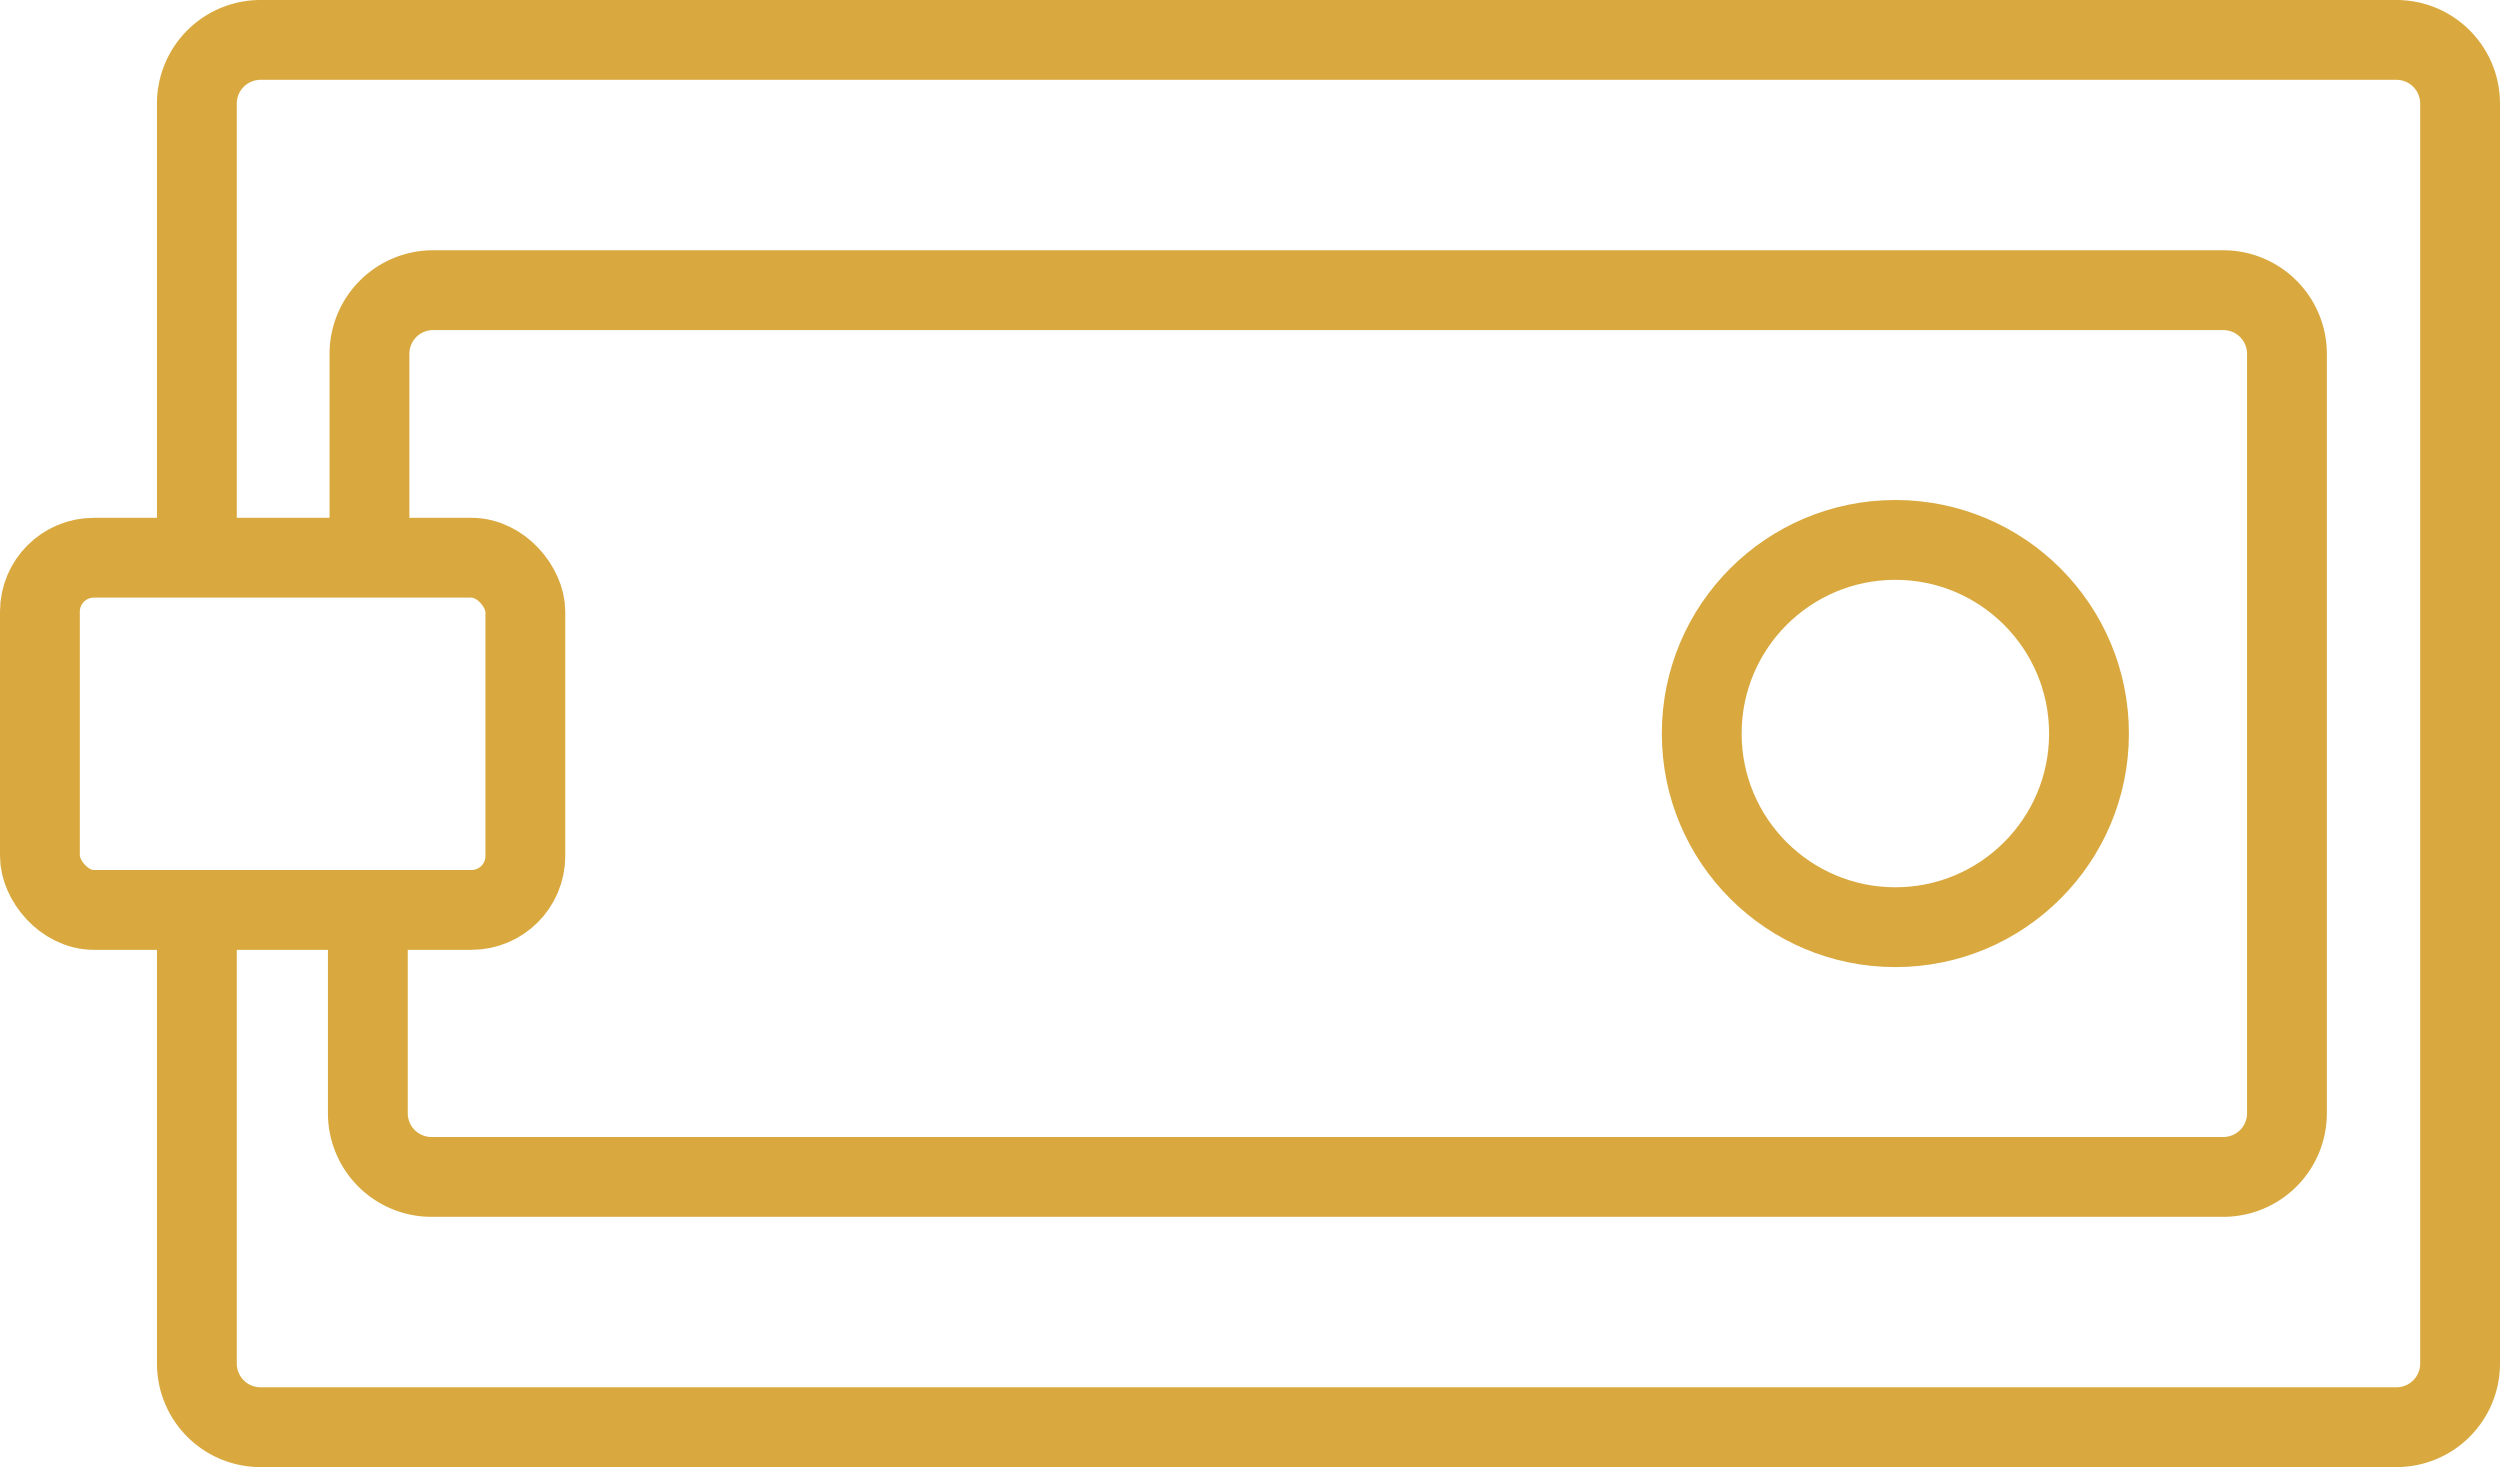
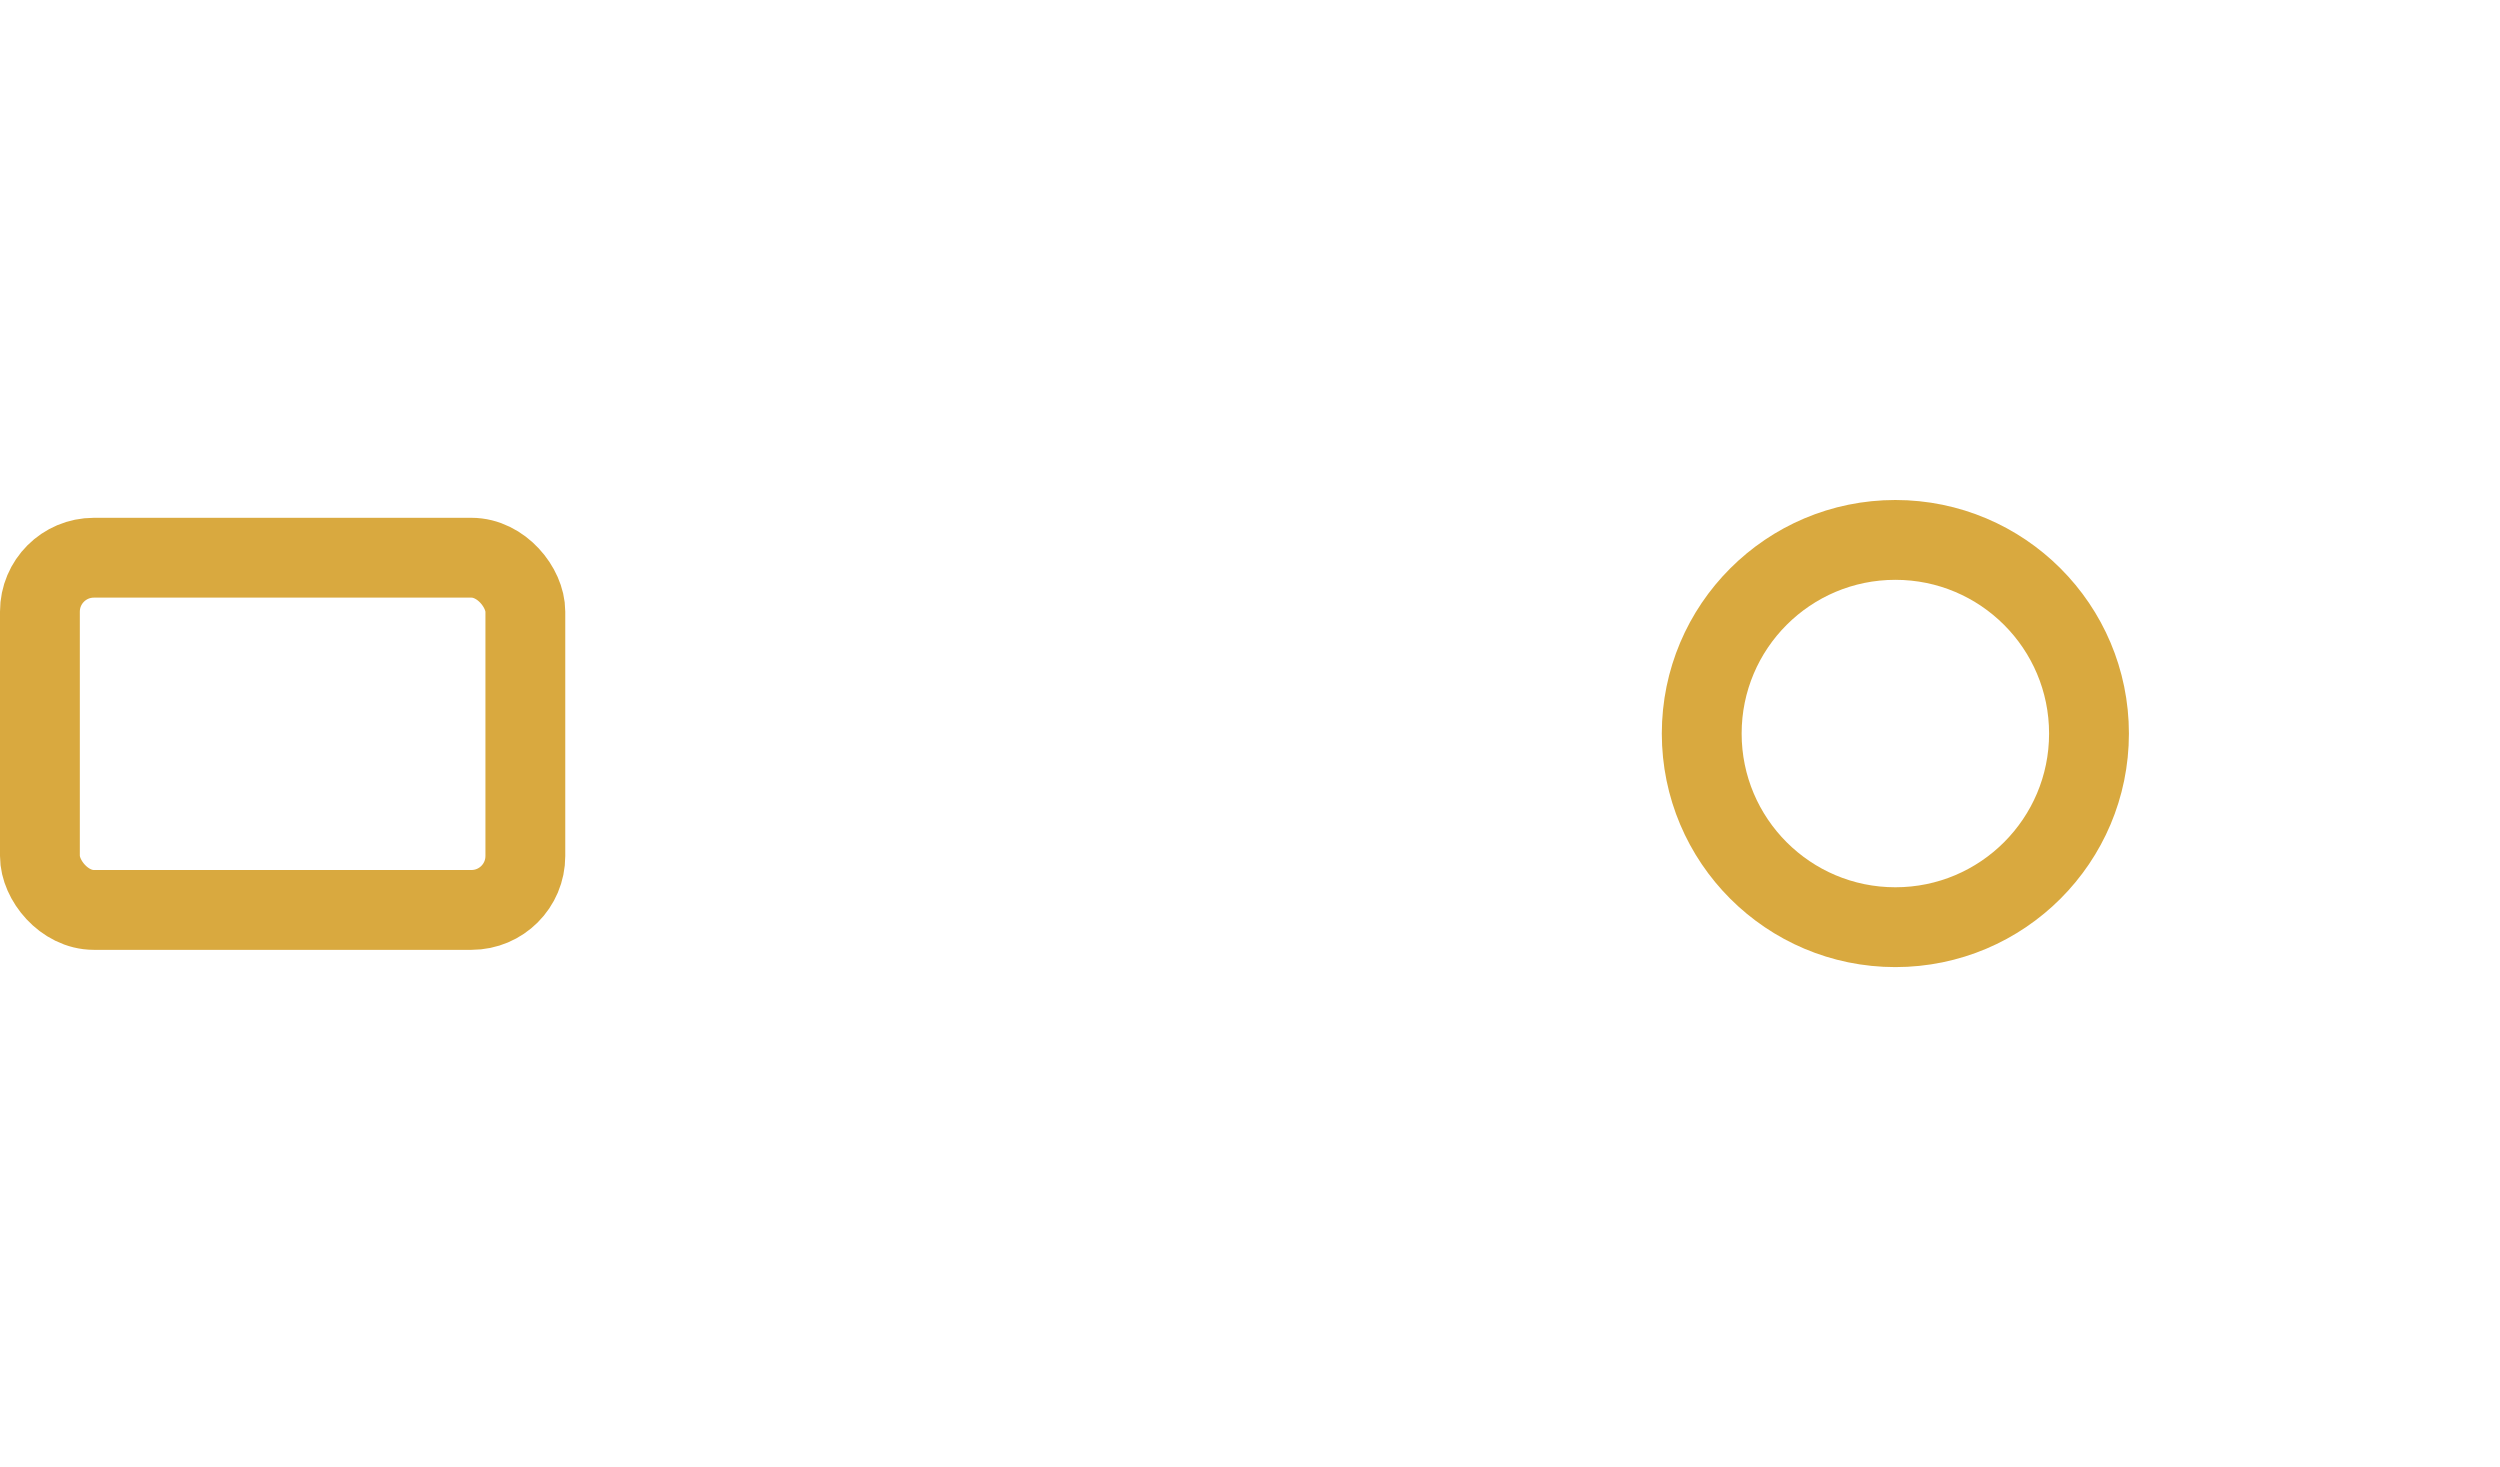
<svg xmlns="http://www.w3.org/2000/svg" viewBox="0 0 46.35 27.2">
  <defs>
    <style>.cls-1{fill:none;stroke:#d9a93f;stroke-miterlimit:10;stroke-width:1.48px;}</style>
  </defs>
  <title>service-safe</title>
  <g id="Слой_2" data-name="Слой 2">
    <g id="main">
-       <path class="cls-1" d="M3.65,10.34V1.92A1.18,1.18,0,0,1,4.83.74H44.43a1.18,1.18,0,0,1,1.18,1.18V25.28a1.18,1.18,0,0,1-1.18,1.18H4.83a1.18,1.18,0,0,1-1.18-1.18V16.86" />
-       <path class="cls-1" d="M6.85,10.34V6.56A1.18,1.18,0,0,1,8,5.38H41.22A1.18,1.18,0,0,1,42.4,6.56V20.64a1.18,1.18,0,0,1-1.18,1.18H8a1.18,1.18,0,0,1-1.18-1.18V16.86" />
      <rect class="cls-1" x="0.74" y="10.34" width="9" height="6.53" rx="1" ry="1" />
      <circle class="cls-1" cx="35.14" cy="13.6" r="3.59" />
    </g>
  </g>
</svg>